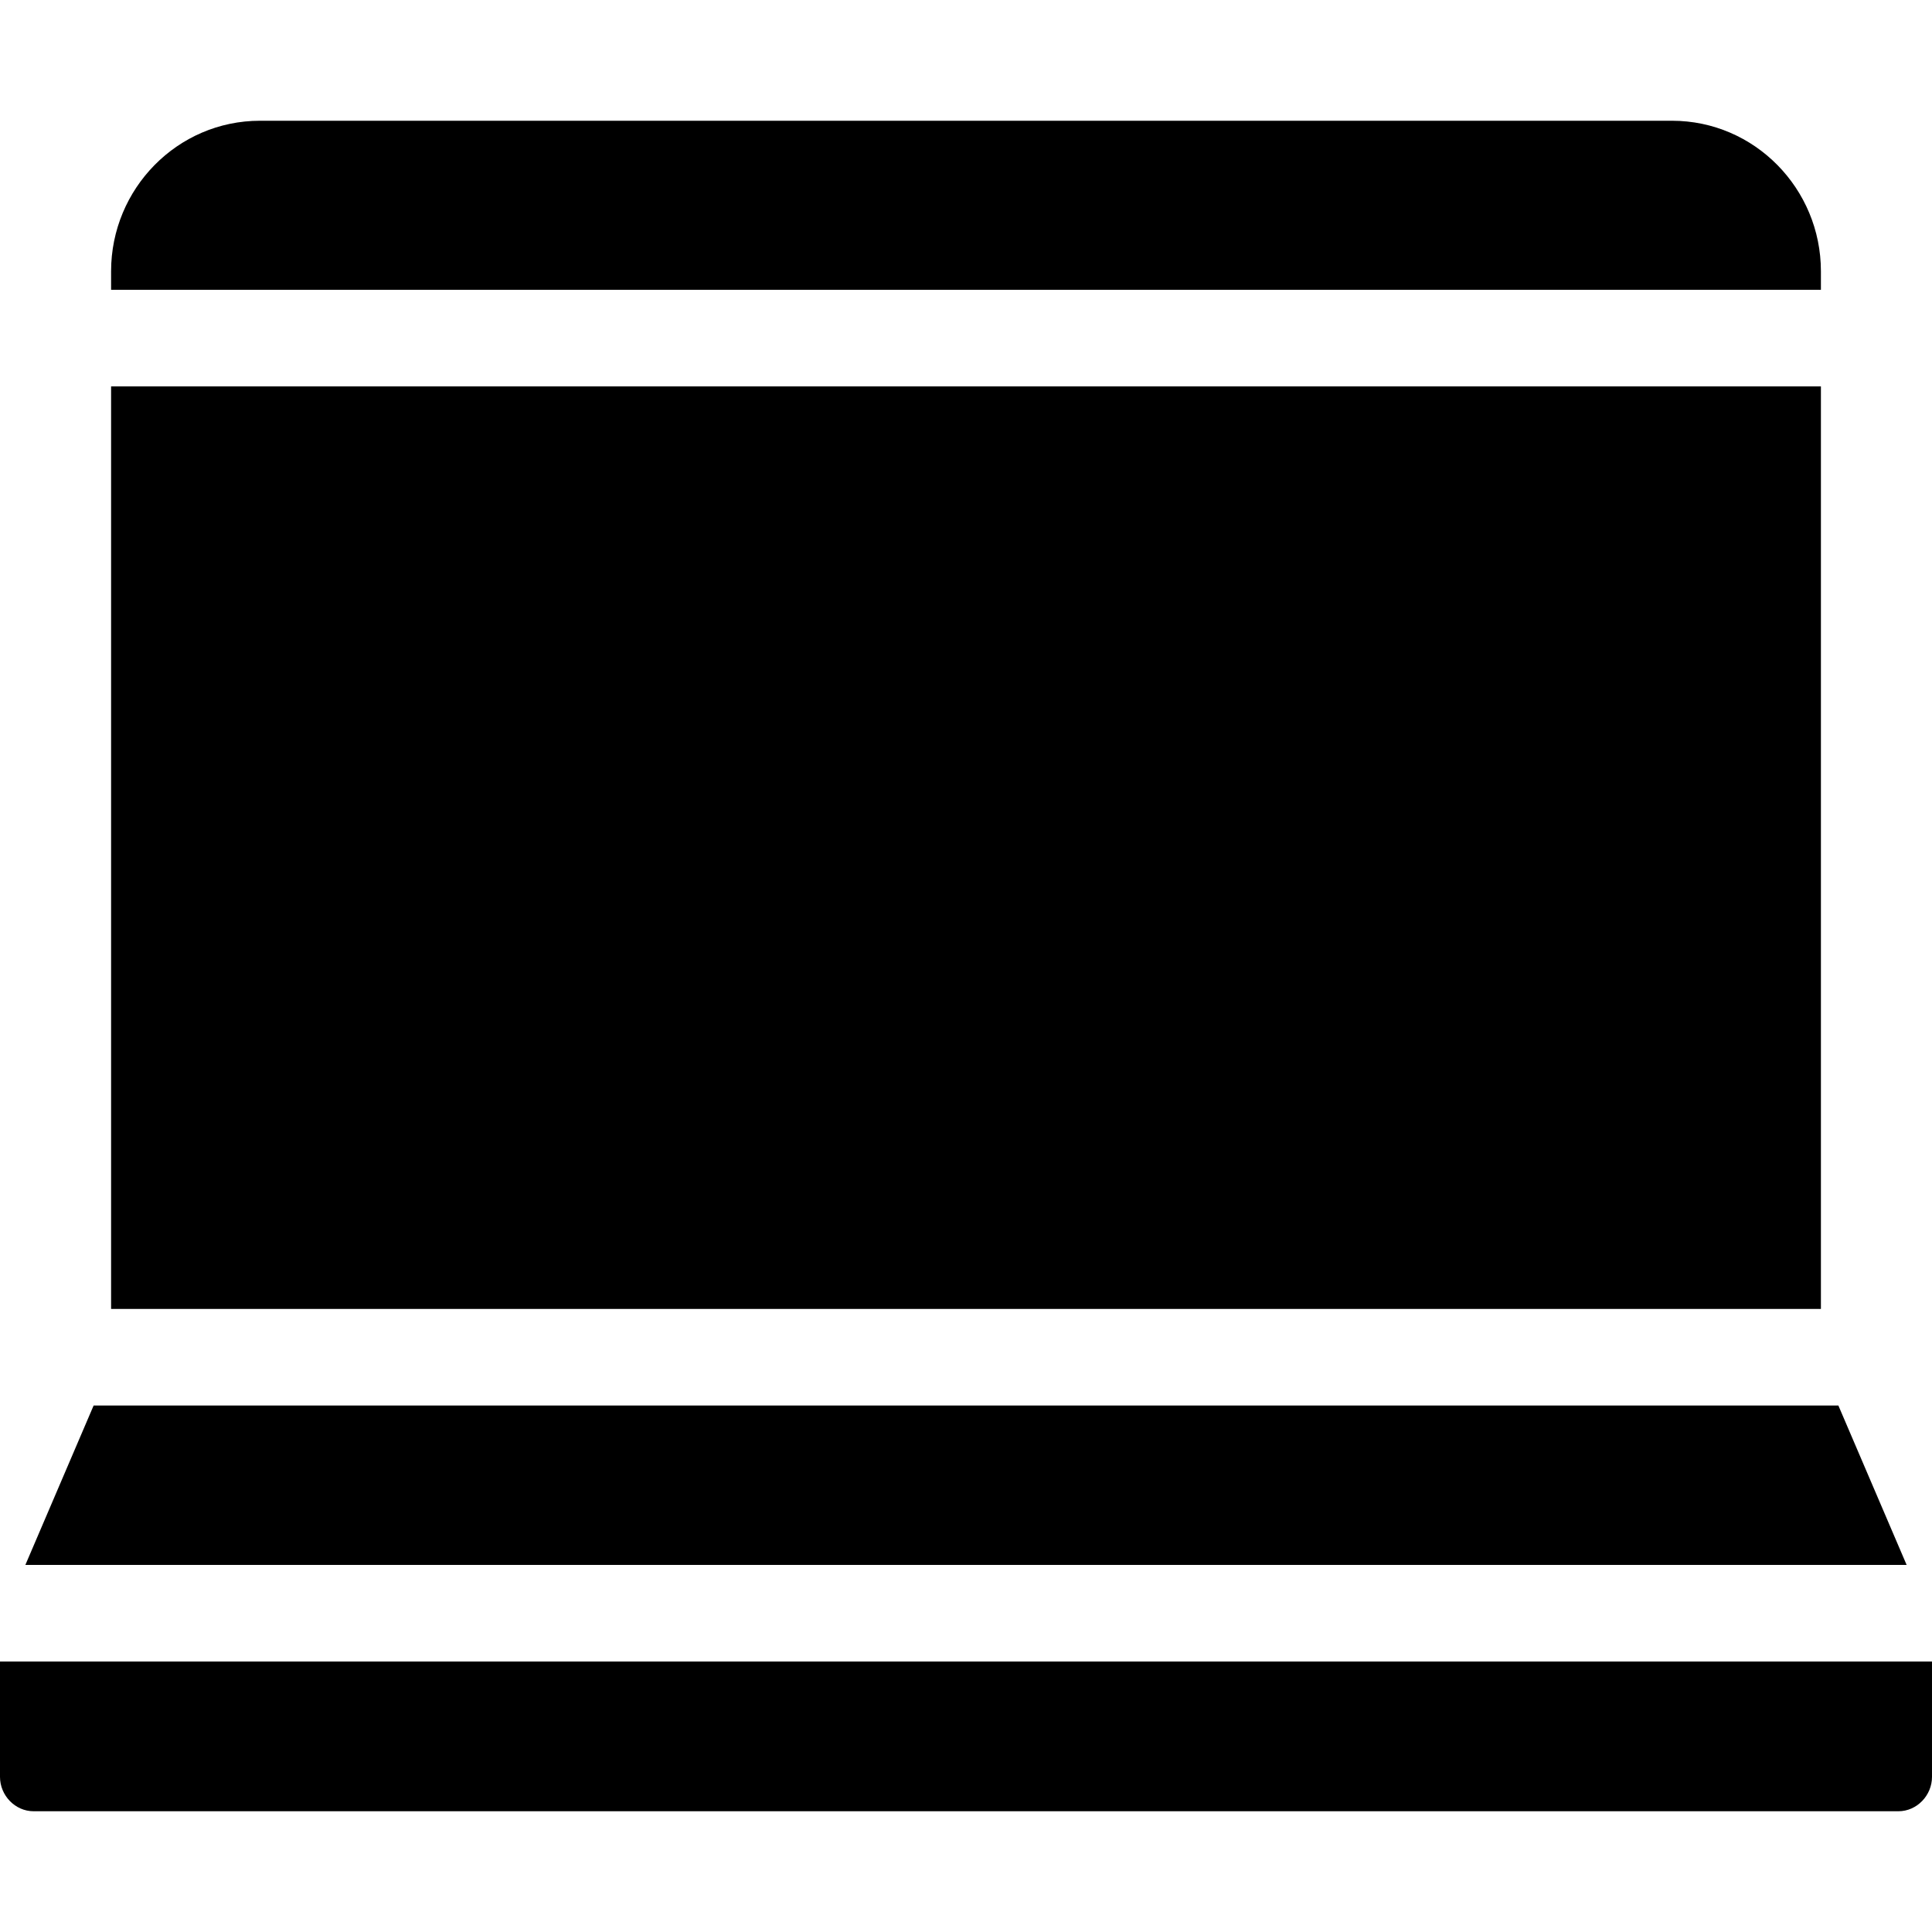
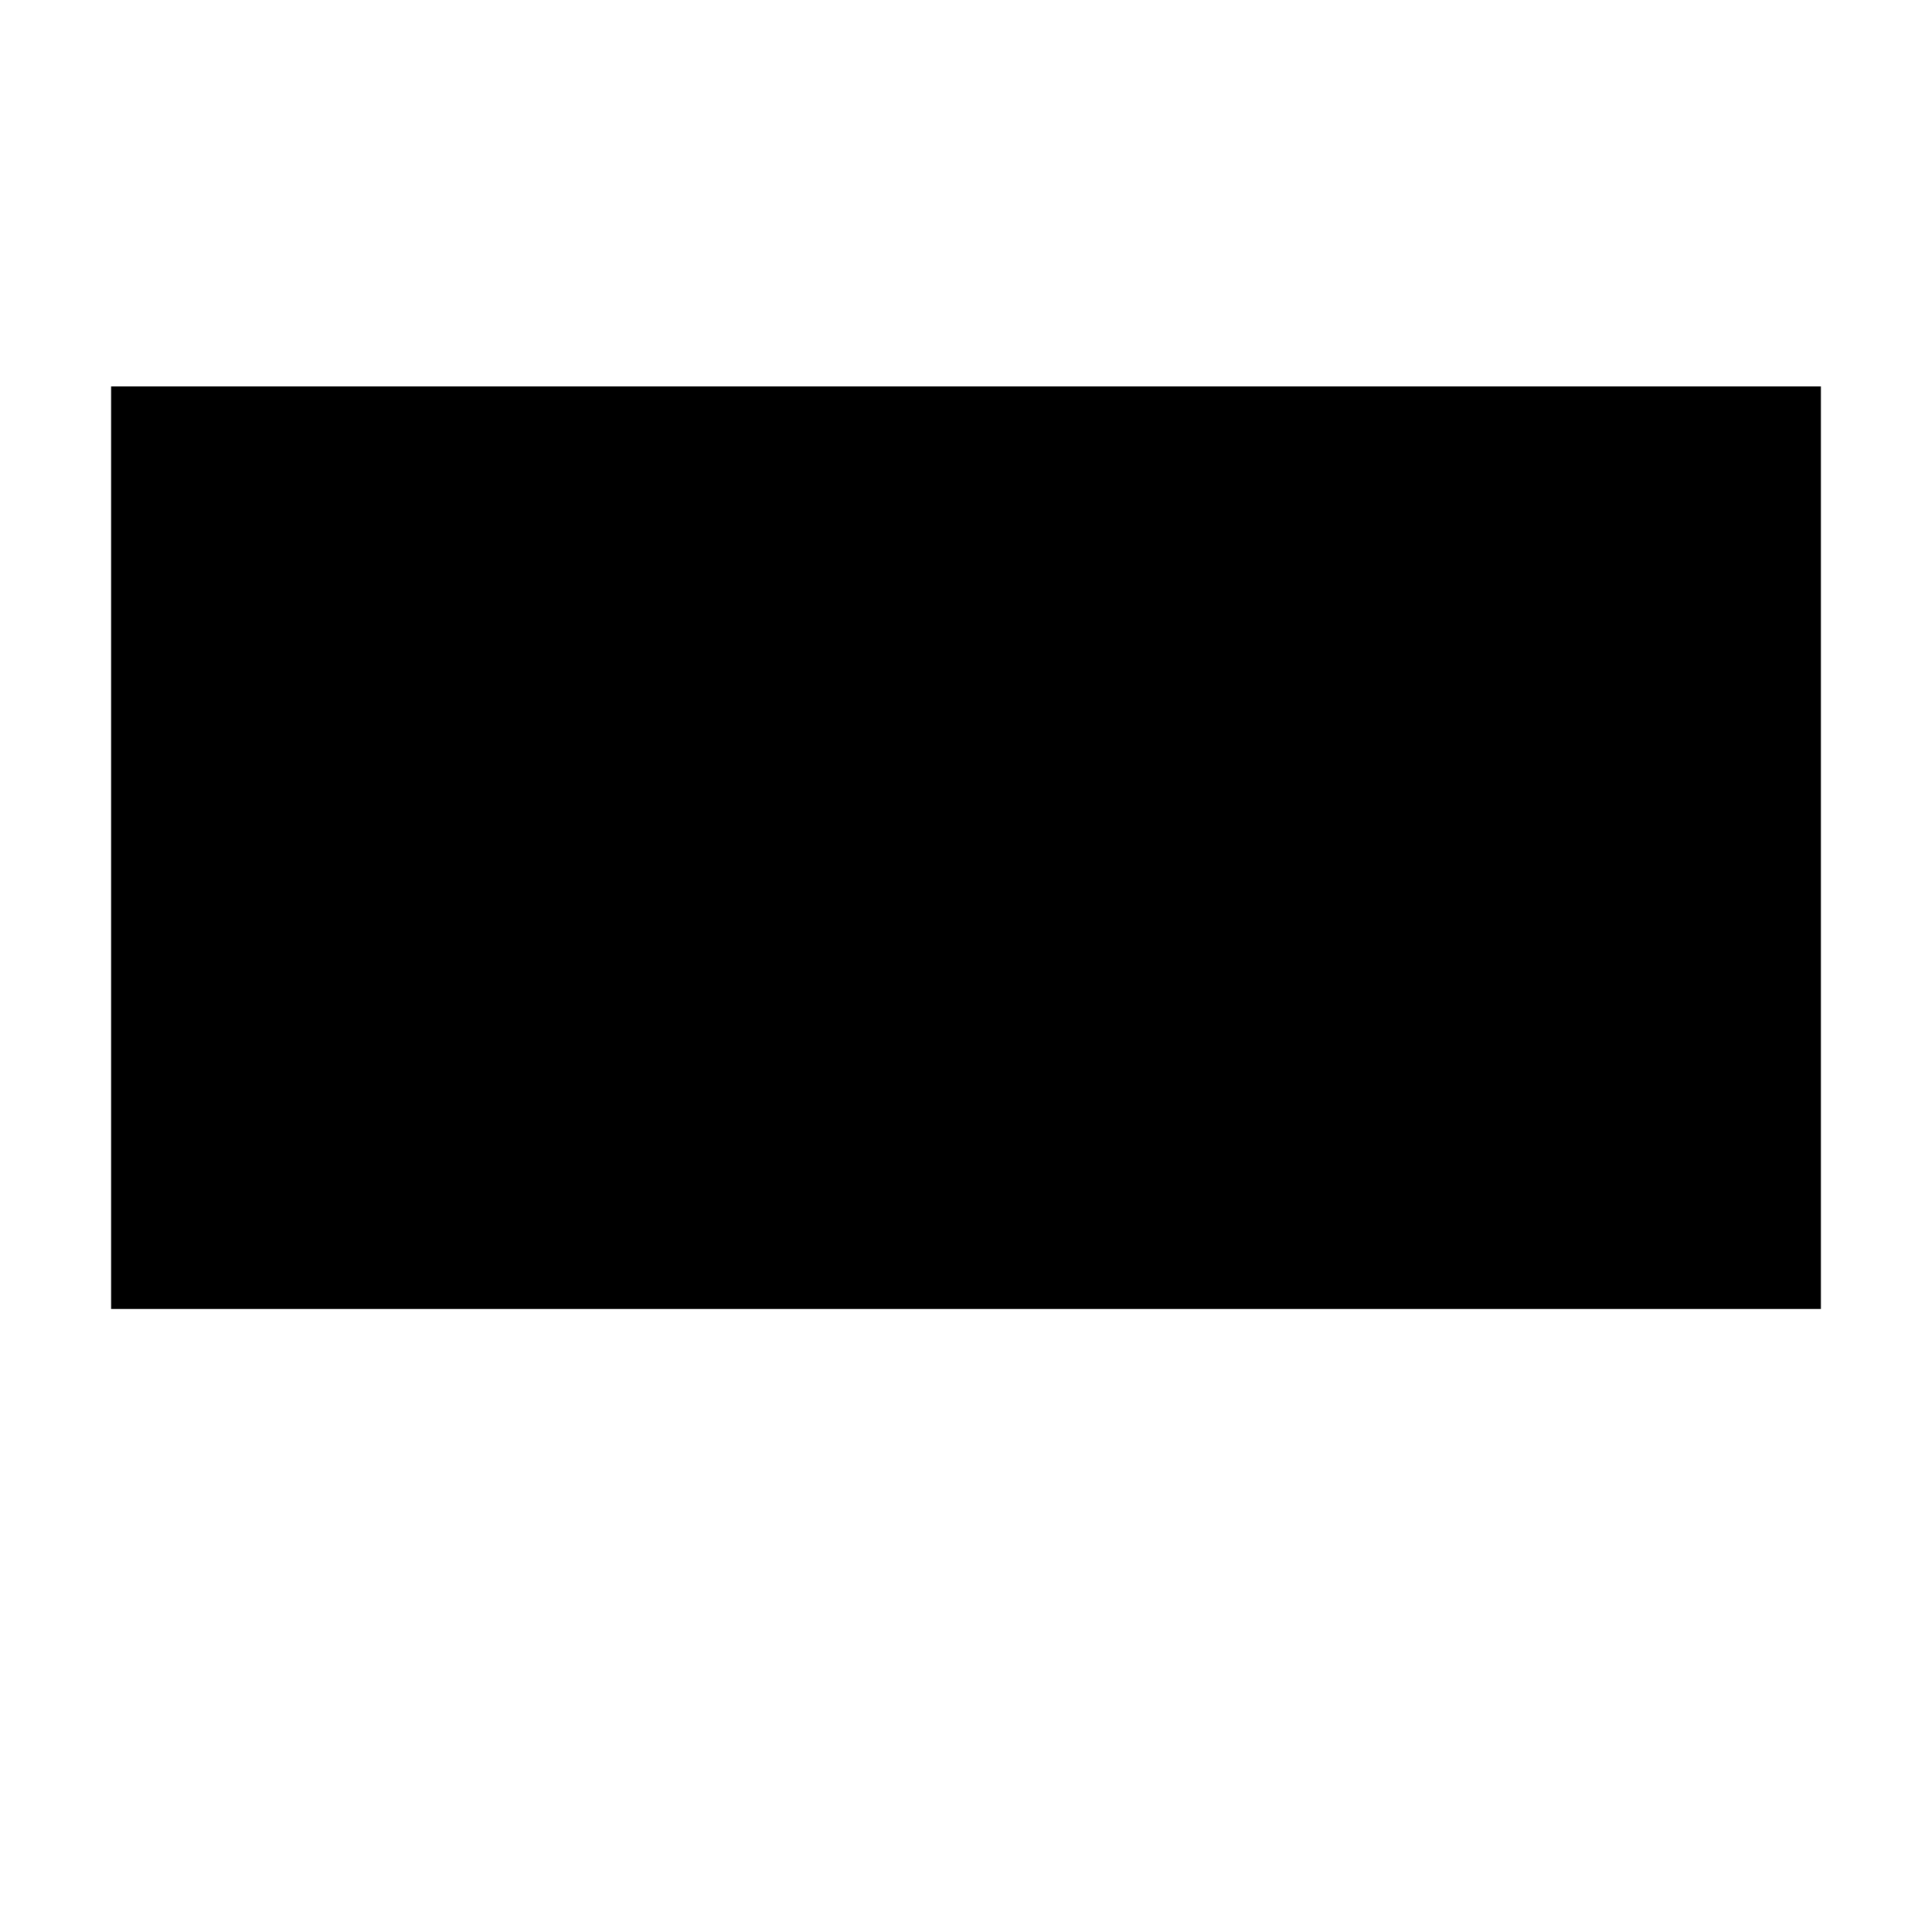
<svg xmlns="http://www.w3.org/2000/svg" fill="#000000" version="1.1" id="Layer_1" viewBox="0 0 511.999 511.999" xml:space="preserve">
  <g>
    <g>
-       <path d="M443.089,31.999H68.911c-21.887,0-39.471,18.002-39.471,39.889v4.911h453.12v-4.911    C482.56,50.001,464.975,31.999,443.089,31.999z" />
-     </g>
+       </g>
  </g>
  <g>
    <g>
      <rect x="29.44" y="102.399" width="453.12" height="244.48" />
    </g>
  </g>
  <g>
    <g>
-       <polygon points="487.19,372.479 24.81,372.479 6.723,414.719 505.277,414.719   " />
-     </g>
+       </g>
  </g>
  <g>
    <g>
-       <path d="M0,440.319v30.57c0,4.915,3.999,9.11,8.913,9.11h494.173c4.915,0,8.913-4.195,8.913-9.11v-30.57H0z" />
-     </g>
+       </g>
  </g>
</svg>